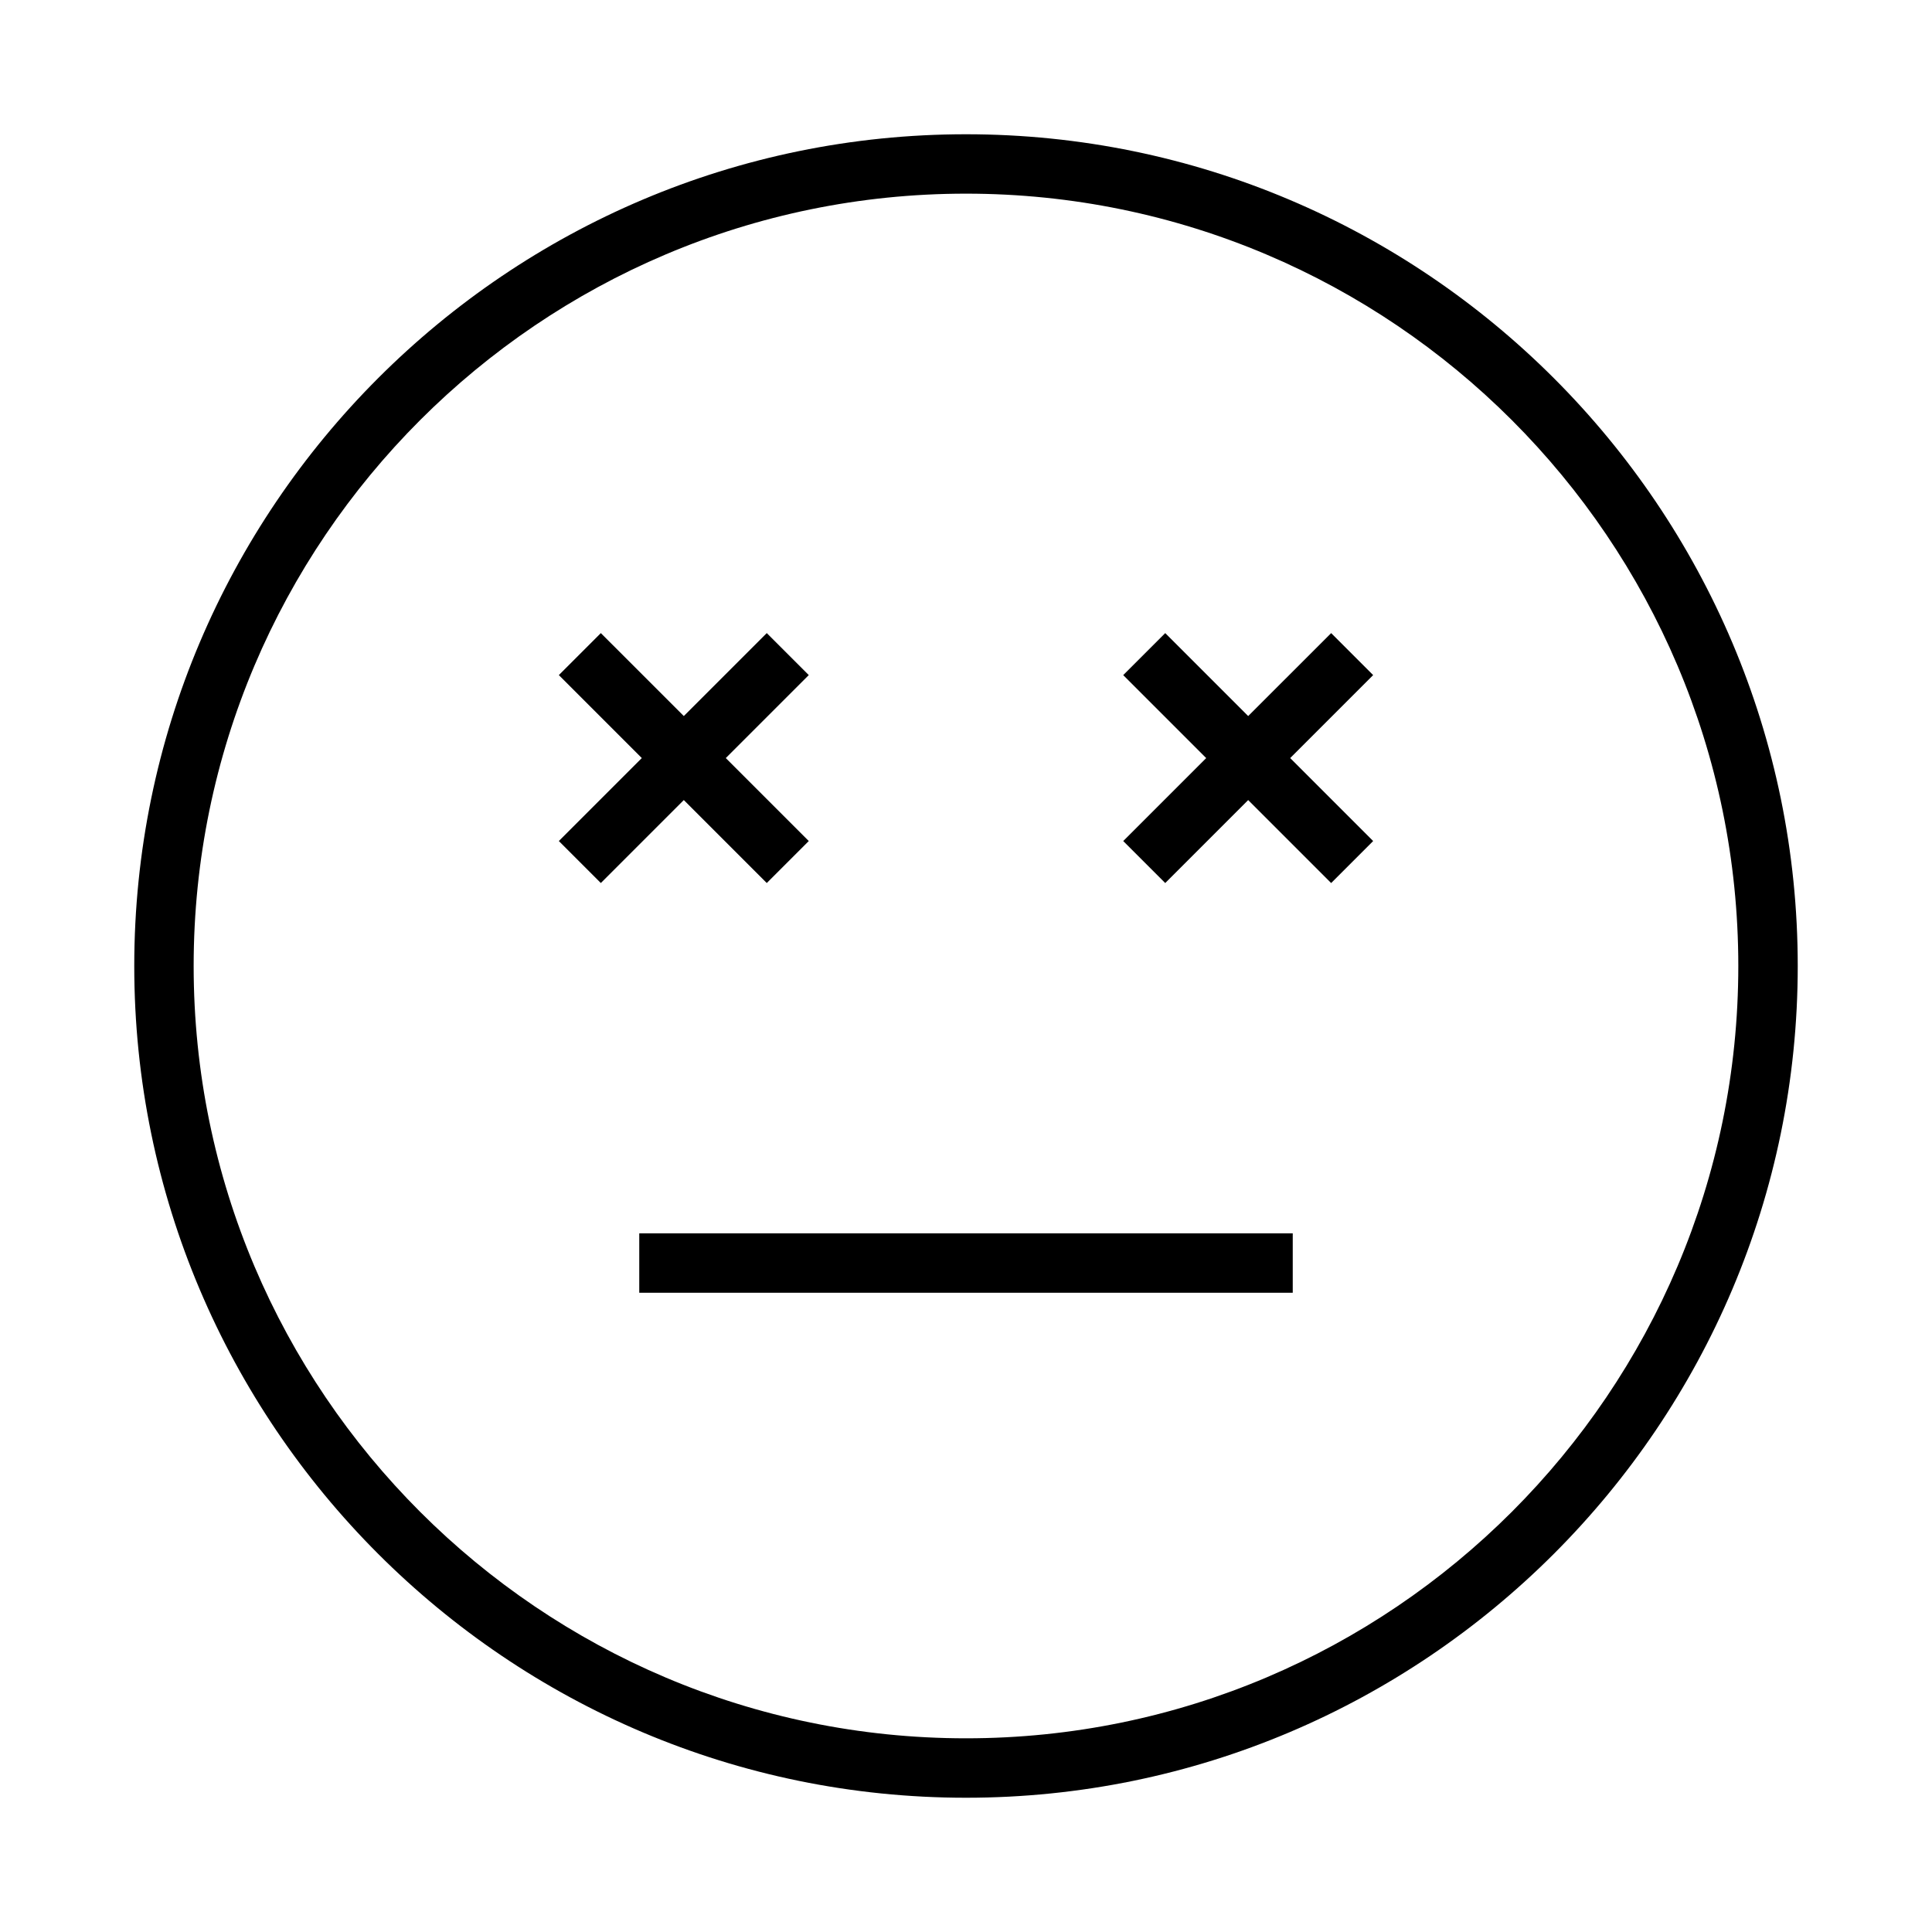
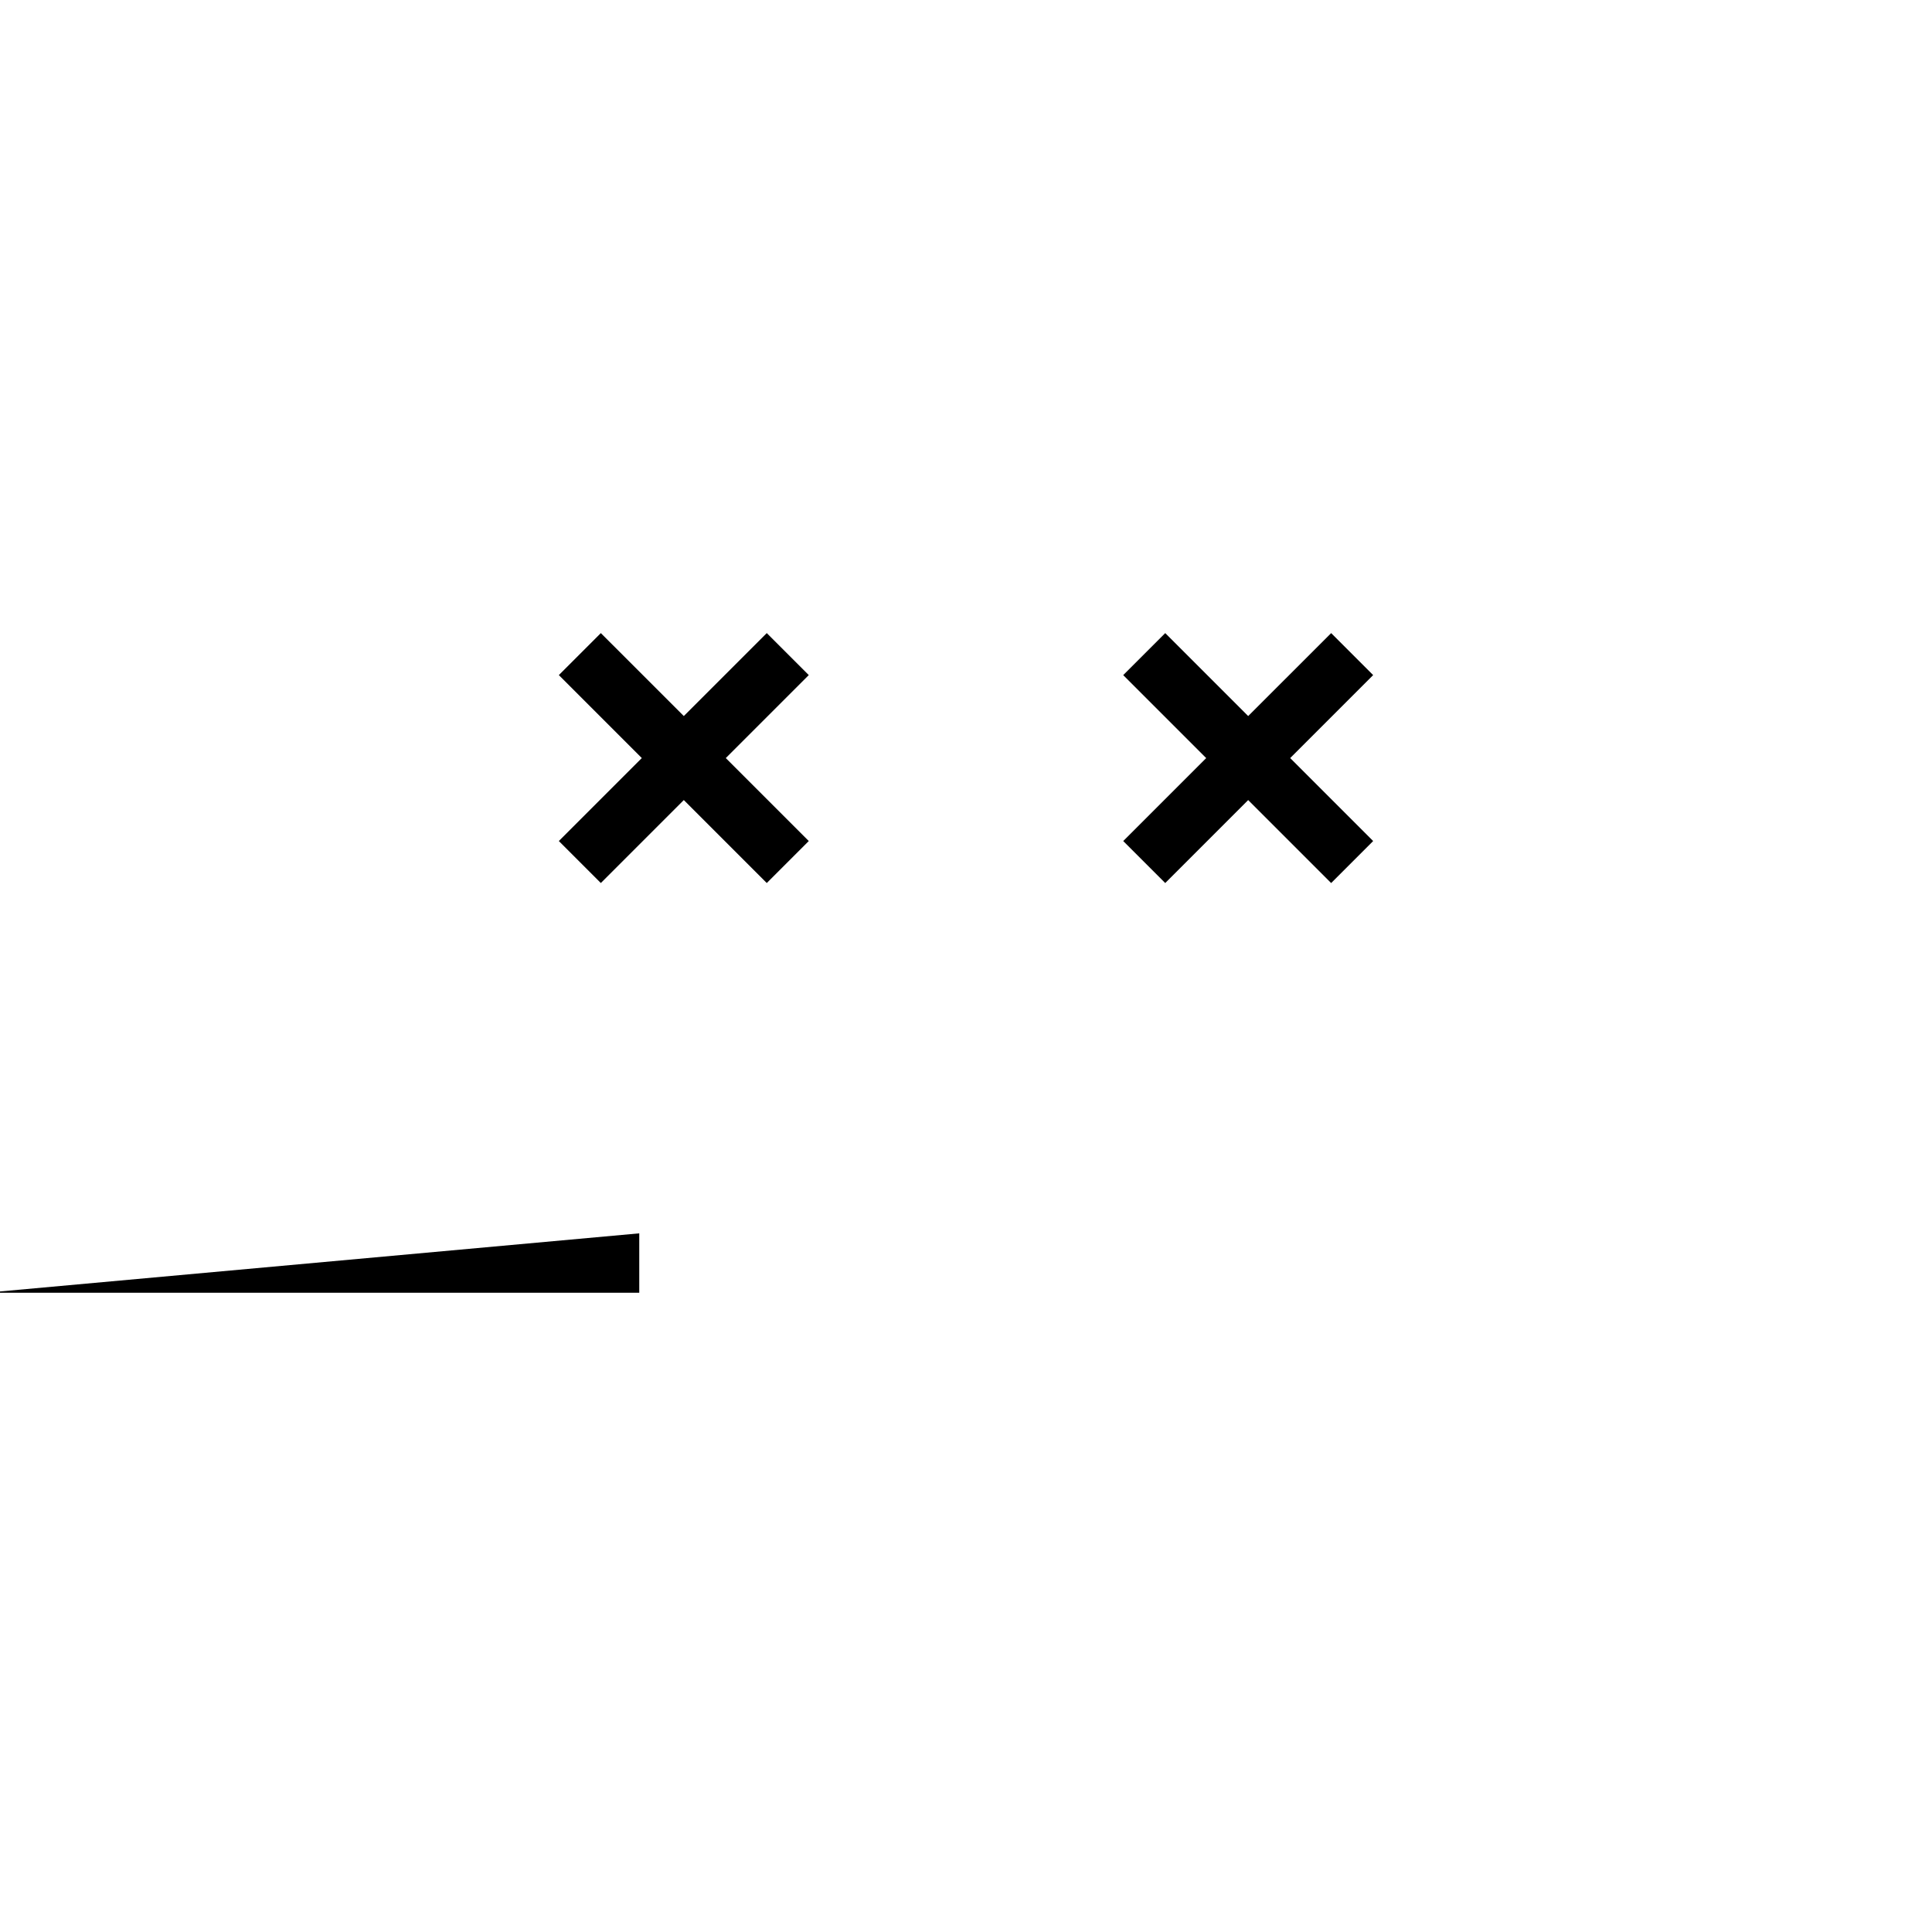
<svg xmlns="http://www.w3.org/2000/svg" fill="#000000" width="800px" height="800px" version="1.1" viewBox="144 144 512 512">
  <g>
-     <path d="m400 179.58c-121.54 0-220.42 98.879-220.42 220.42 0 121.54 98.879 220.42 220.42 220.42 121.54 0 220.42-98.879 220.42-220.42-0.004-121.54-98.883-220.42-220.42-220.42zm0 425.09c-112.86 0-204.68-91.82-204.68-204.67 0-112.86 91.82-204.68 204.68-204.68 112.85 0 204.67 91.82 204.67 204.67 0 112.86-91.82 204.68-204.67 204.68z" />
-     <path d="m313.41 470.85h173.18v15.742h-173.18z" />
+     <path d="m313.41 470.85v15.742h-173.18z" />
    <path d="m347.2 378.01 11.133-11.129-21.988-21.988 21.988-21.988-11.133-11.129-21.984 21.984-21.988-21.984-11.129 11.129 21.984 21.988-21.984 21.988 11.129 11.129 21.988-21.988z" />
    <path d="m496.77 311.78-21.988 21.984-21.984-21.984-11.133 11.129 21.988 21.988-21.988 21.988 11.133 11.129 21.984-21.988 21.988 21.988 11.129-11.129-21.984-21.988 21.984-21.988z" />
  </g>
</svg>